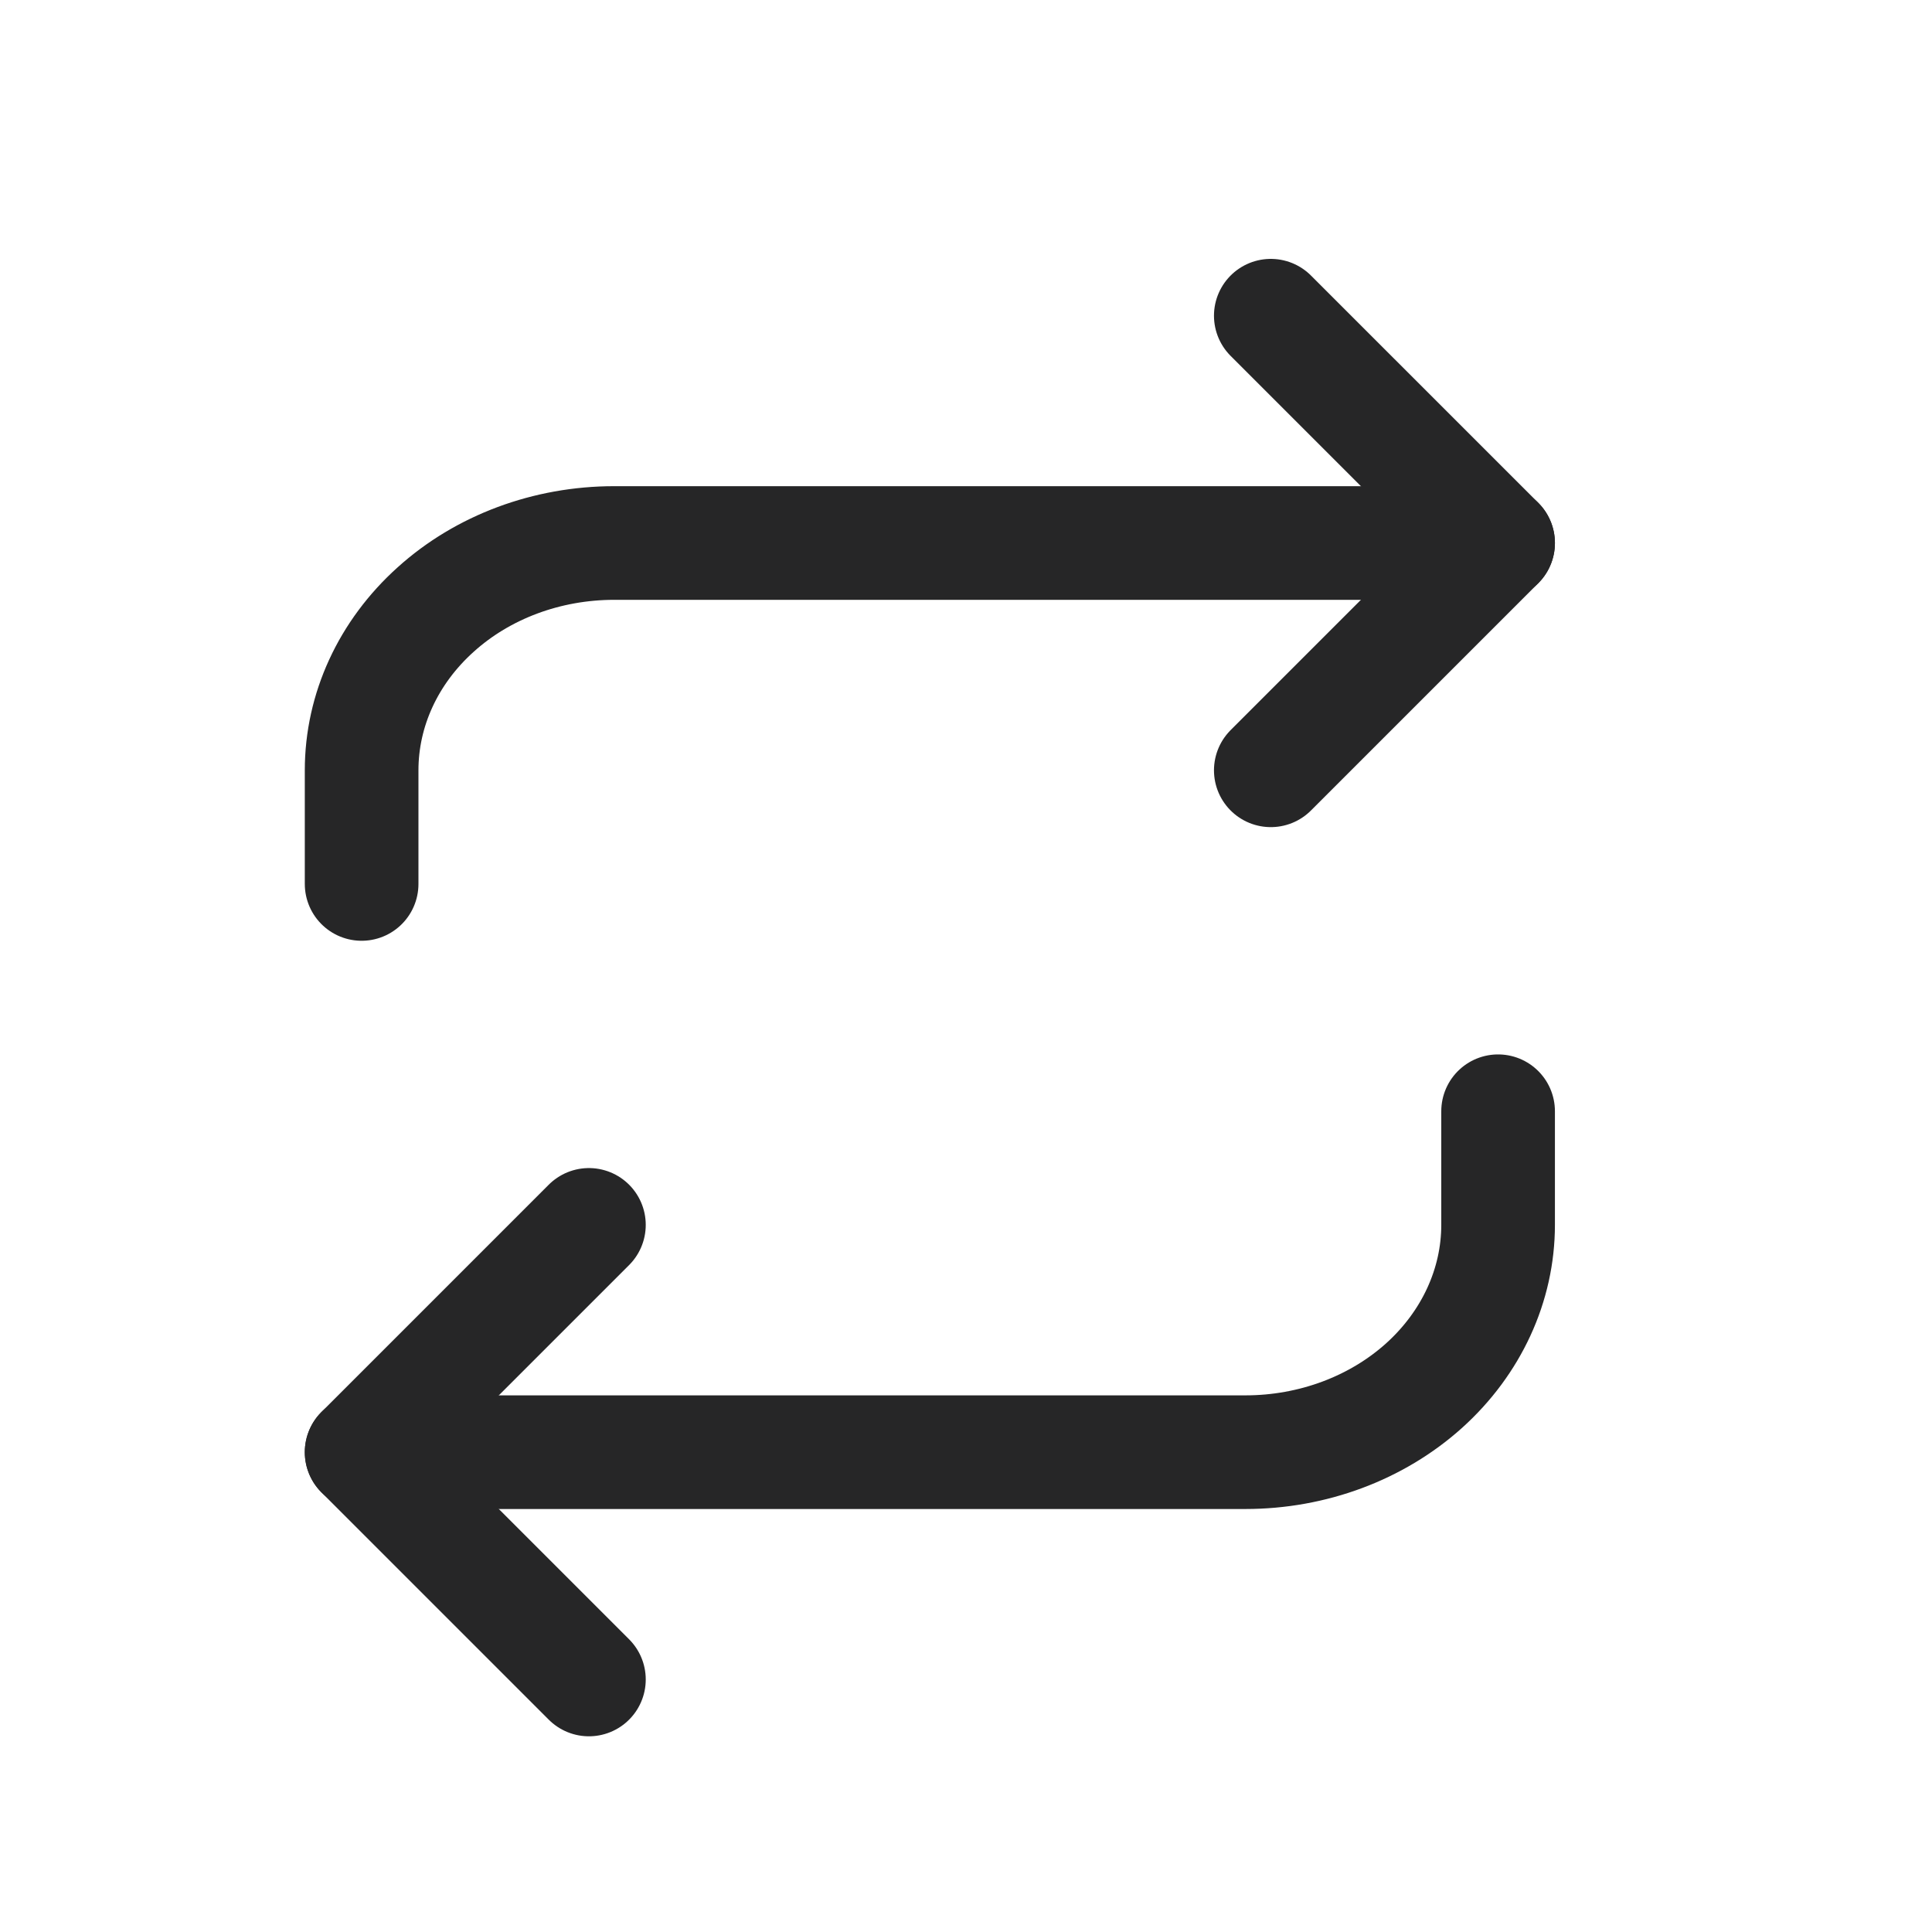
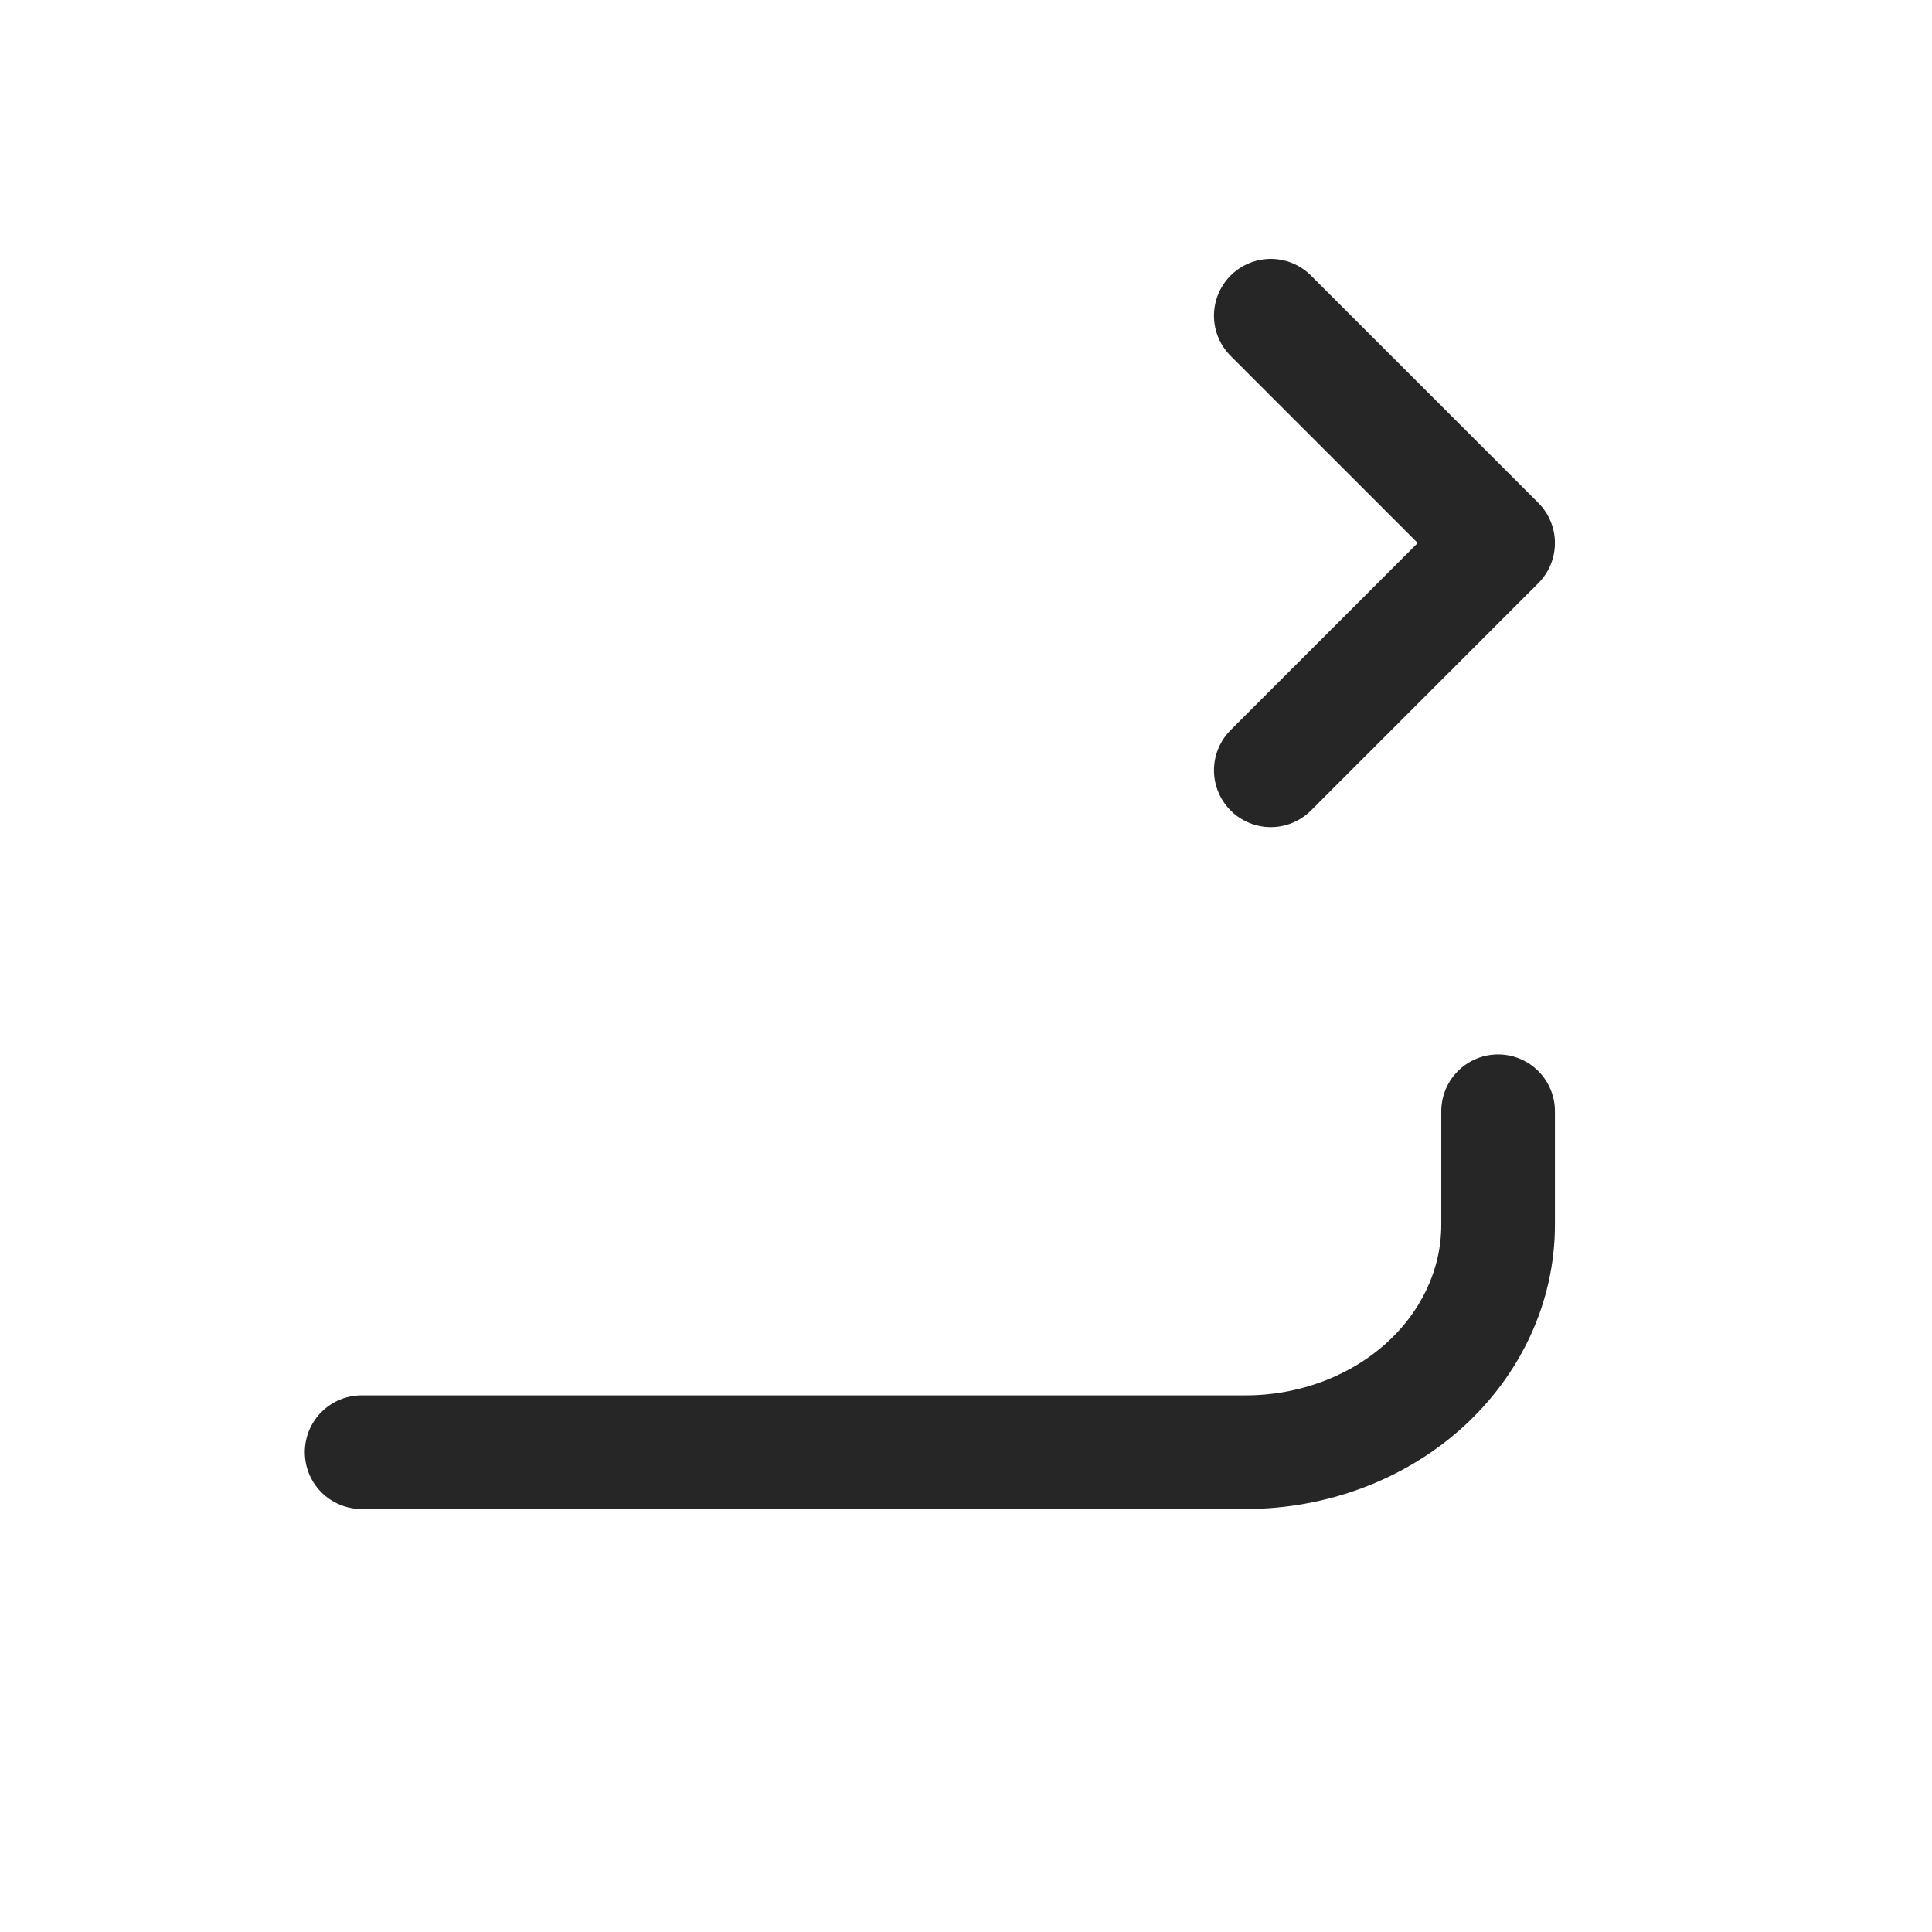
<svg xmlns="http://www.w3.org/2000/svg" width="17" height="17" viewBox="0 0 17 17" fill="none">
  <path d="M11.182 2.778L13.182 4.778L11.182 6.778" stroke="#262627" stroke-linecap="round" stroke-linejoin="round" />
-   <path d="M3.182 7.778V6.778C3.182 6.247 3.416 5.739 3.833 5.364C4.249 4.988 4.814 4.778 5.404 4.778H13.182" stroke="#262627" stroke-linecap="round" stroke-linejoin="round" />
-   <path d="M5.182 14.778L3.182 12.778L5.182 10.778" stroke="#262627" stroke-linecap="round" stroke-linejoin="round" />
  <path d="M13.182 9.778V10.778C13.182 11.308 12.947 11.817 12.531 12.192C12.114 12.567 11.549 12.778 10.959 12.778H3.182" stroke="#262627" stroke-linecap="round" stroke-linejoin="round" />
</svg>